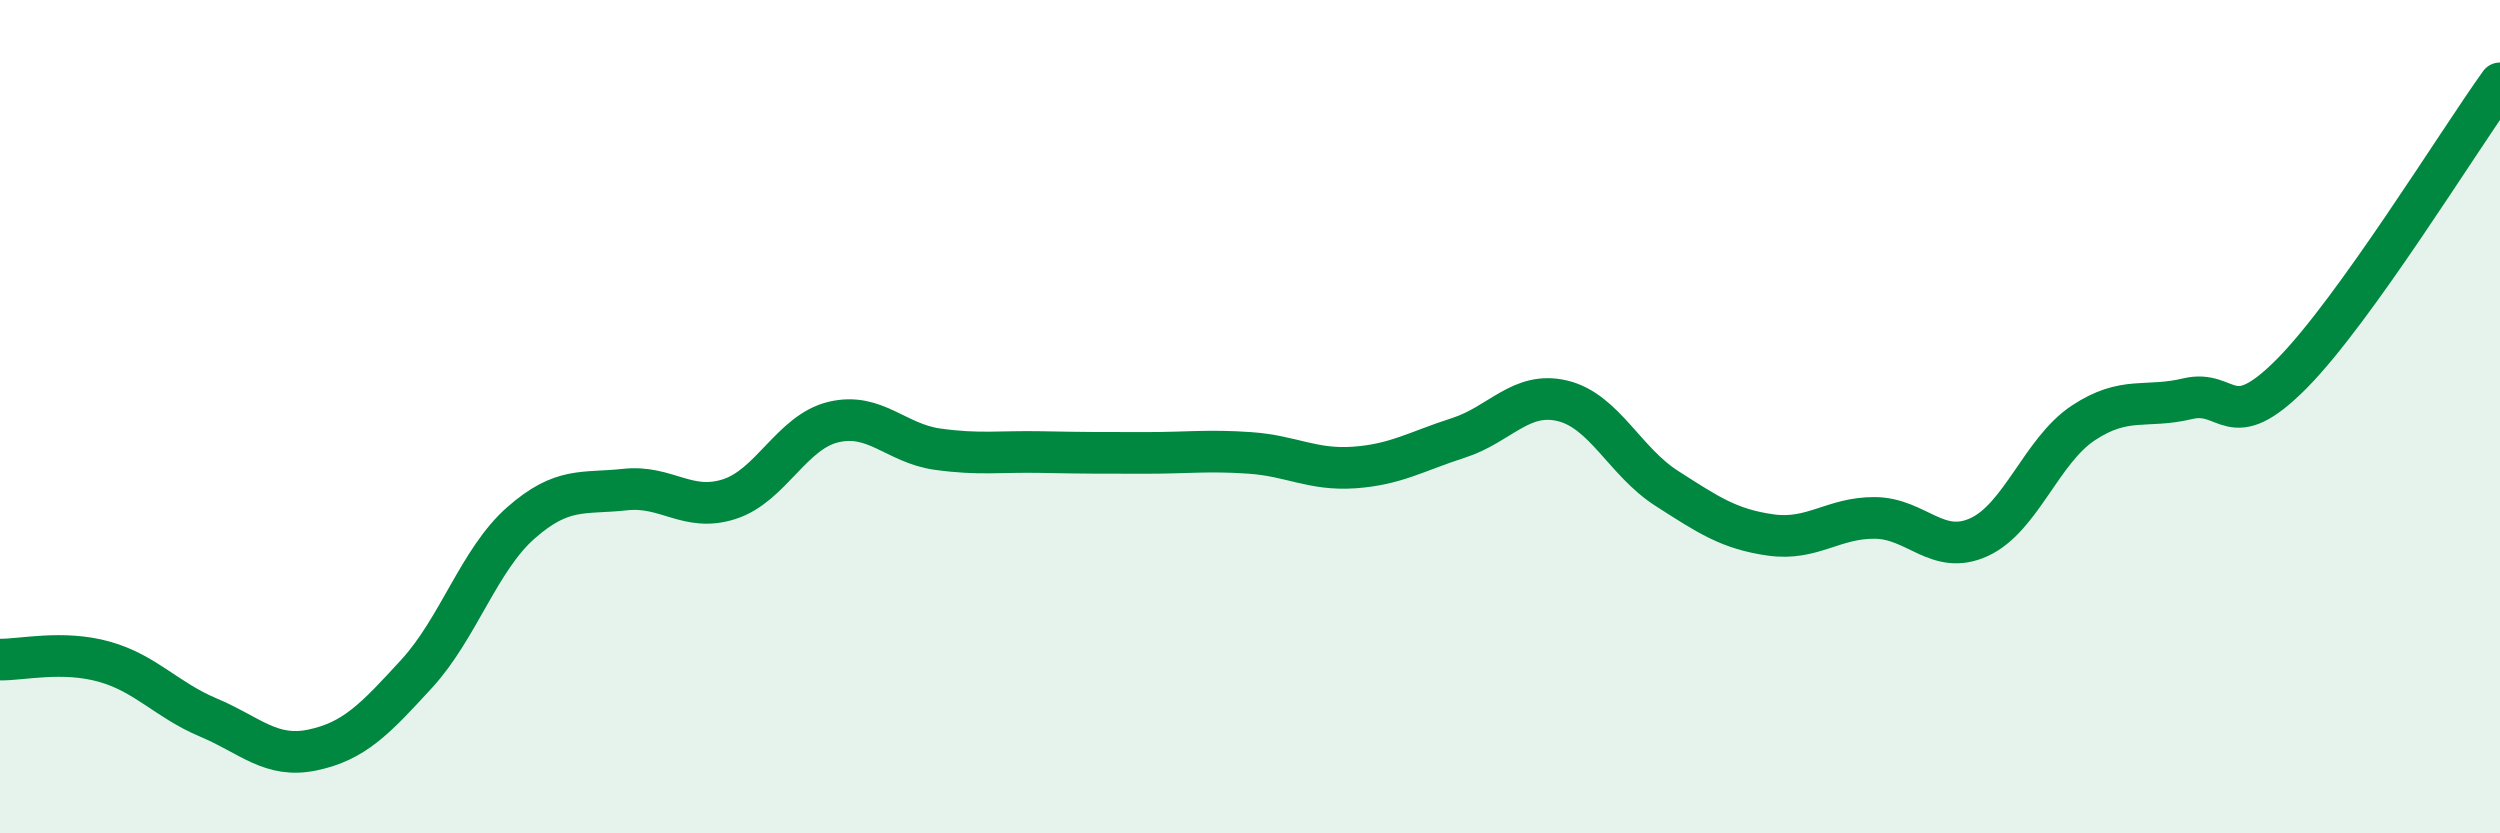
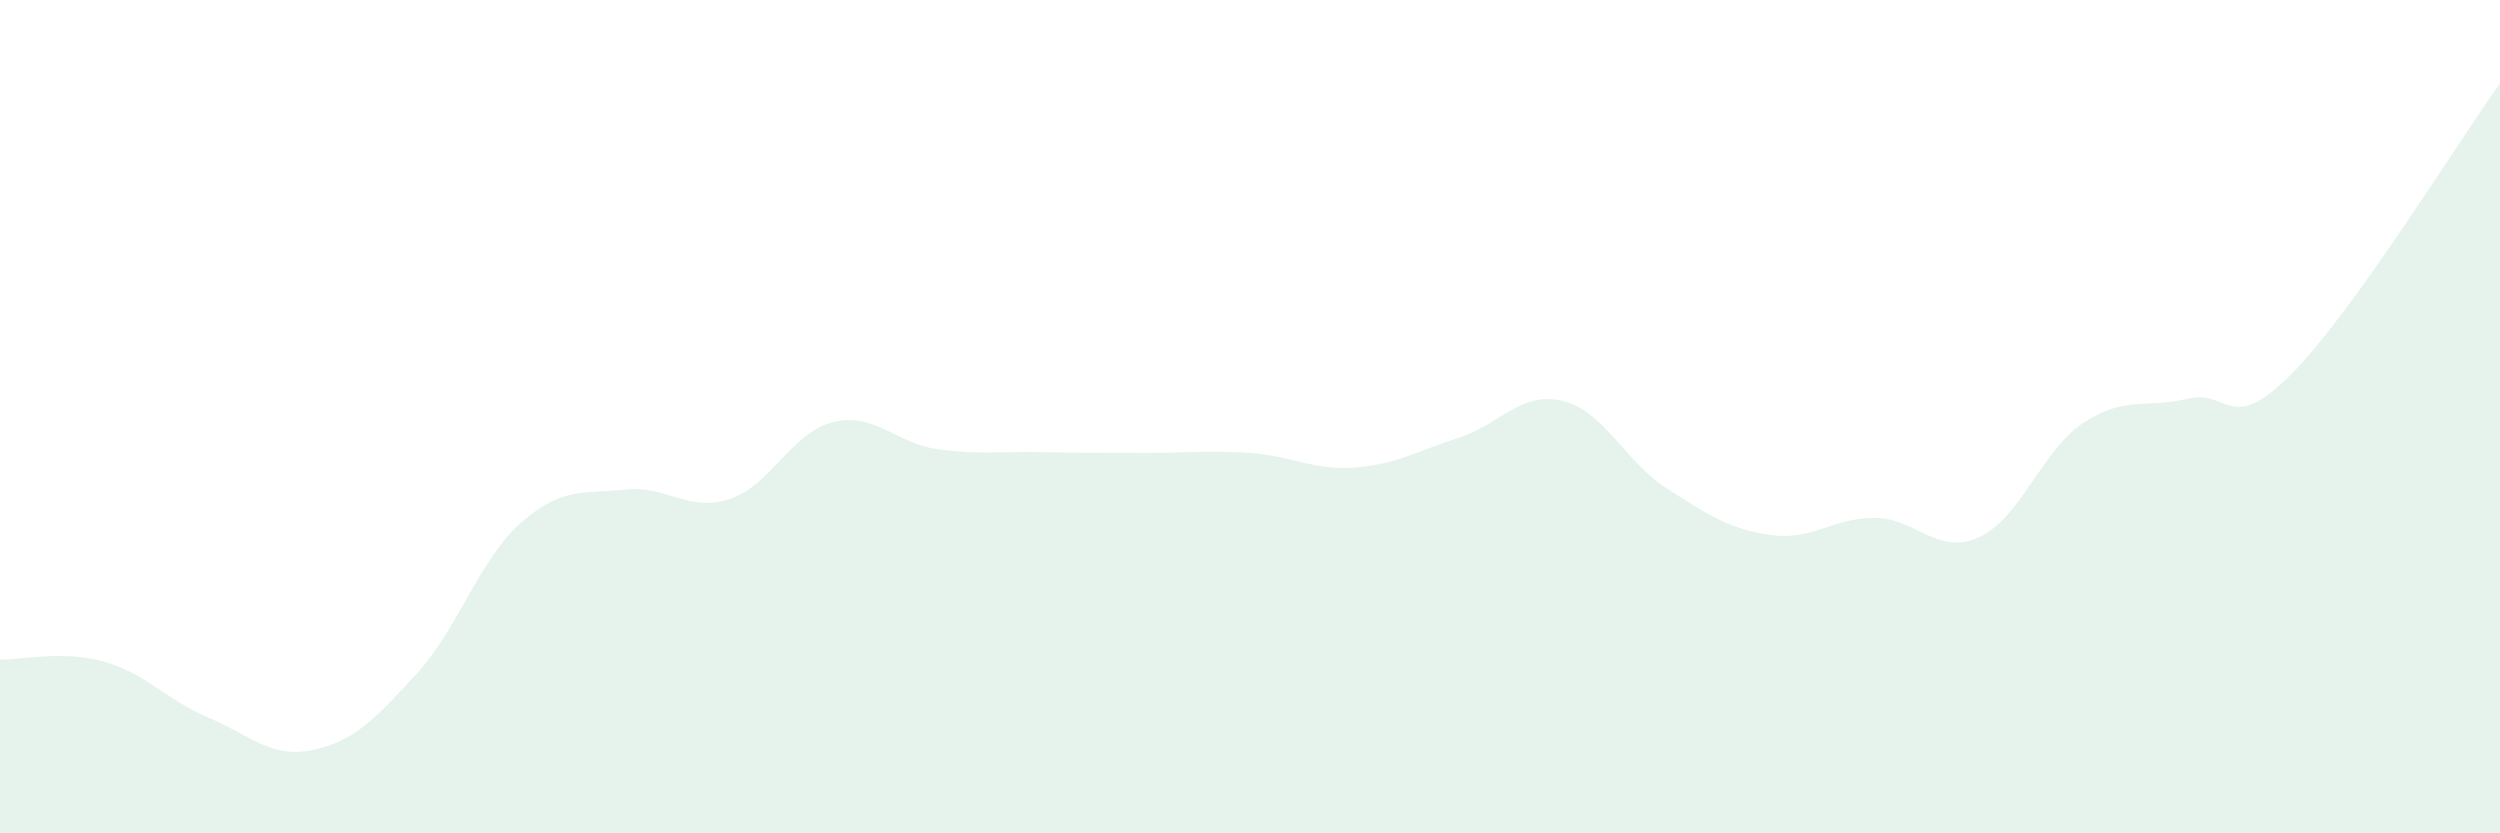
<svg xmlns="http://www.w3.org/2000/svg" width="60" height="20" viewBox="0 0 60 20">
  <path d="M 0,15.83 C 0.5,15.84 1.5,15.6 2.5,15.88 C 3.5,16.16 4,16.8 5,17.22 C 6,17.64 6.5,18.21 7.5,18 C 8.5,17.79 9,17.26 10,16.17 C 11,15.08 11.5,13.43 12.5,12.55 C 13.5,11.67 14,11.86 15,11.75 C 16,11.64 16.5,12.3 17.5,11.98 C 18.5,11.66 19,10.37 20,10.13 C 21,9.89 21.5,10.64 22.5,10.78 C 23.5,10.92 24,10.83 25,10.85 C 26,10.87 26.5,10.87 27.5,10.87 C 28.5,10.87 29,10.8 30,10.87 C 31,10.94 31.5,11.29 32.5,11.22 C 33.5,11.15 34,10.83 35,10.51 C 36,10.19 36.5,9.38 37.5,9.62 C 38.5,9.86 39,11.08 40,11.72 C 41,12.36 41.5,12.7 42.5,12.84 C 43.5,12.98 44,12.42 45,12.43 C 46,12.44 46.5,13.35 47.5,12.89 C 48.5,12.43 49,10.81 50,10.15 C 51,9.49 51.5,9.81 52.5,9.57 C 53.5,9.33 53.5,10.48 55,8.97 C 56.5,7.46 59,3.39 60,2L60 20L0 20Z" fill="#008740" opacity="0.1" stroke-linecap="round" stroke-linejoin="round" />
-   <path d="M 0,15.83 C 0.5,15.84 1.5,15.6 2.5,15.88 C 3.5,16.16 4,16.8 5,17.22 C 6,17.64 6.5,18.21 7.5,18 C 8.5,17.79 9,17.26 10,16.17 C 11,15.08 11.5,13.43 12.5,12.55 C 13.5,11.67 14,11.86 15,11.75 C 16,11.64 16.5,12.3 17.5,11.98 C 18.5,11.66 19,10.37 20,10.13 C 21,9.89 21.5,10.64 22.5,10.78 C 23.5,10.92 24,10.83 25,10.85 C 26,10.87 26.5,10.87 27.5,10.87 C 28.5,10.87 29,10.8 30,10.87 C 31,10.94 31.5,11.29 32.5,11.22 C 33.5,11.15 34,10.83 35,10.51 C 36,10.19 36.5,9.38 37.5,9.62 C 38.5,9.86 39,11.08 40,11.72 C 41,12.36 41.5,12.7 42.5,12.84 C 43.5,12.98 44,12.42 45,12.43 C 46,12.44 46.5,13.35 47.5,12.89 C 48.5,12.43 49,10.81 50,10.15 C 51,9.49 51.5,9.81 52.5,9.57 C 53.5,9.33 53.5,10.48 55,8.97 C 56.5,7.46 59,3.39 60,2" stroke="#008740" stroke-width="1" fill="none" stroke-linecap="round" stroke-linejoin="round" />
</svg>